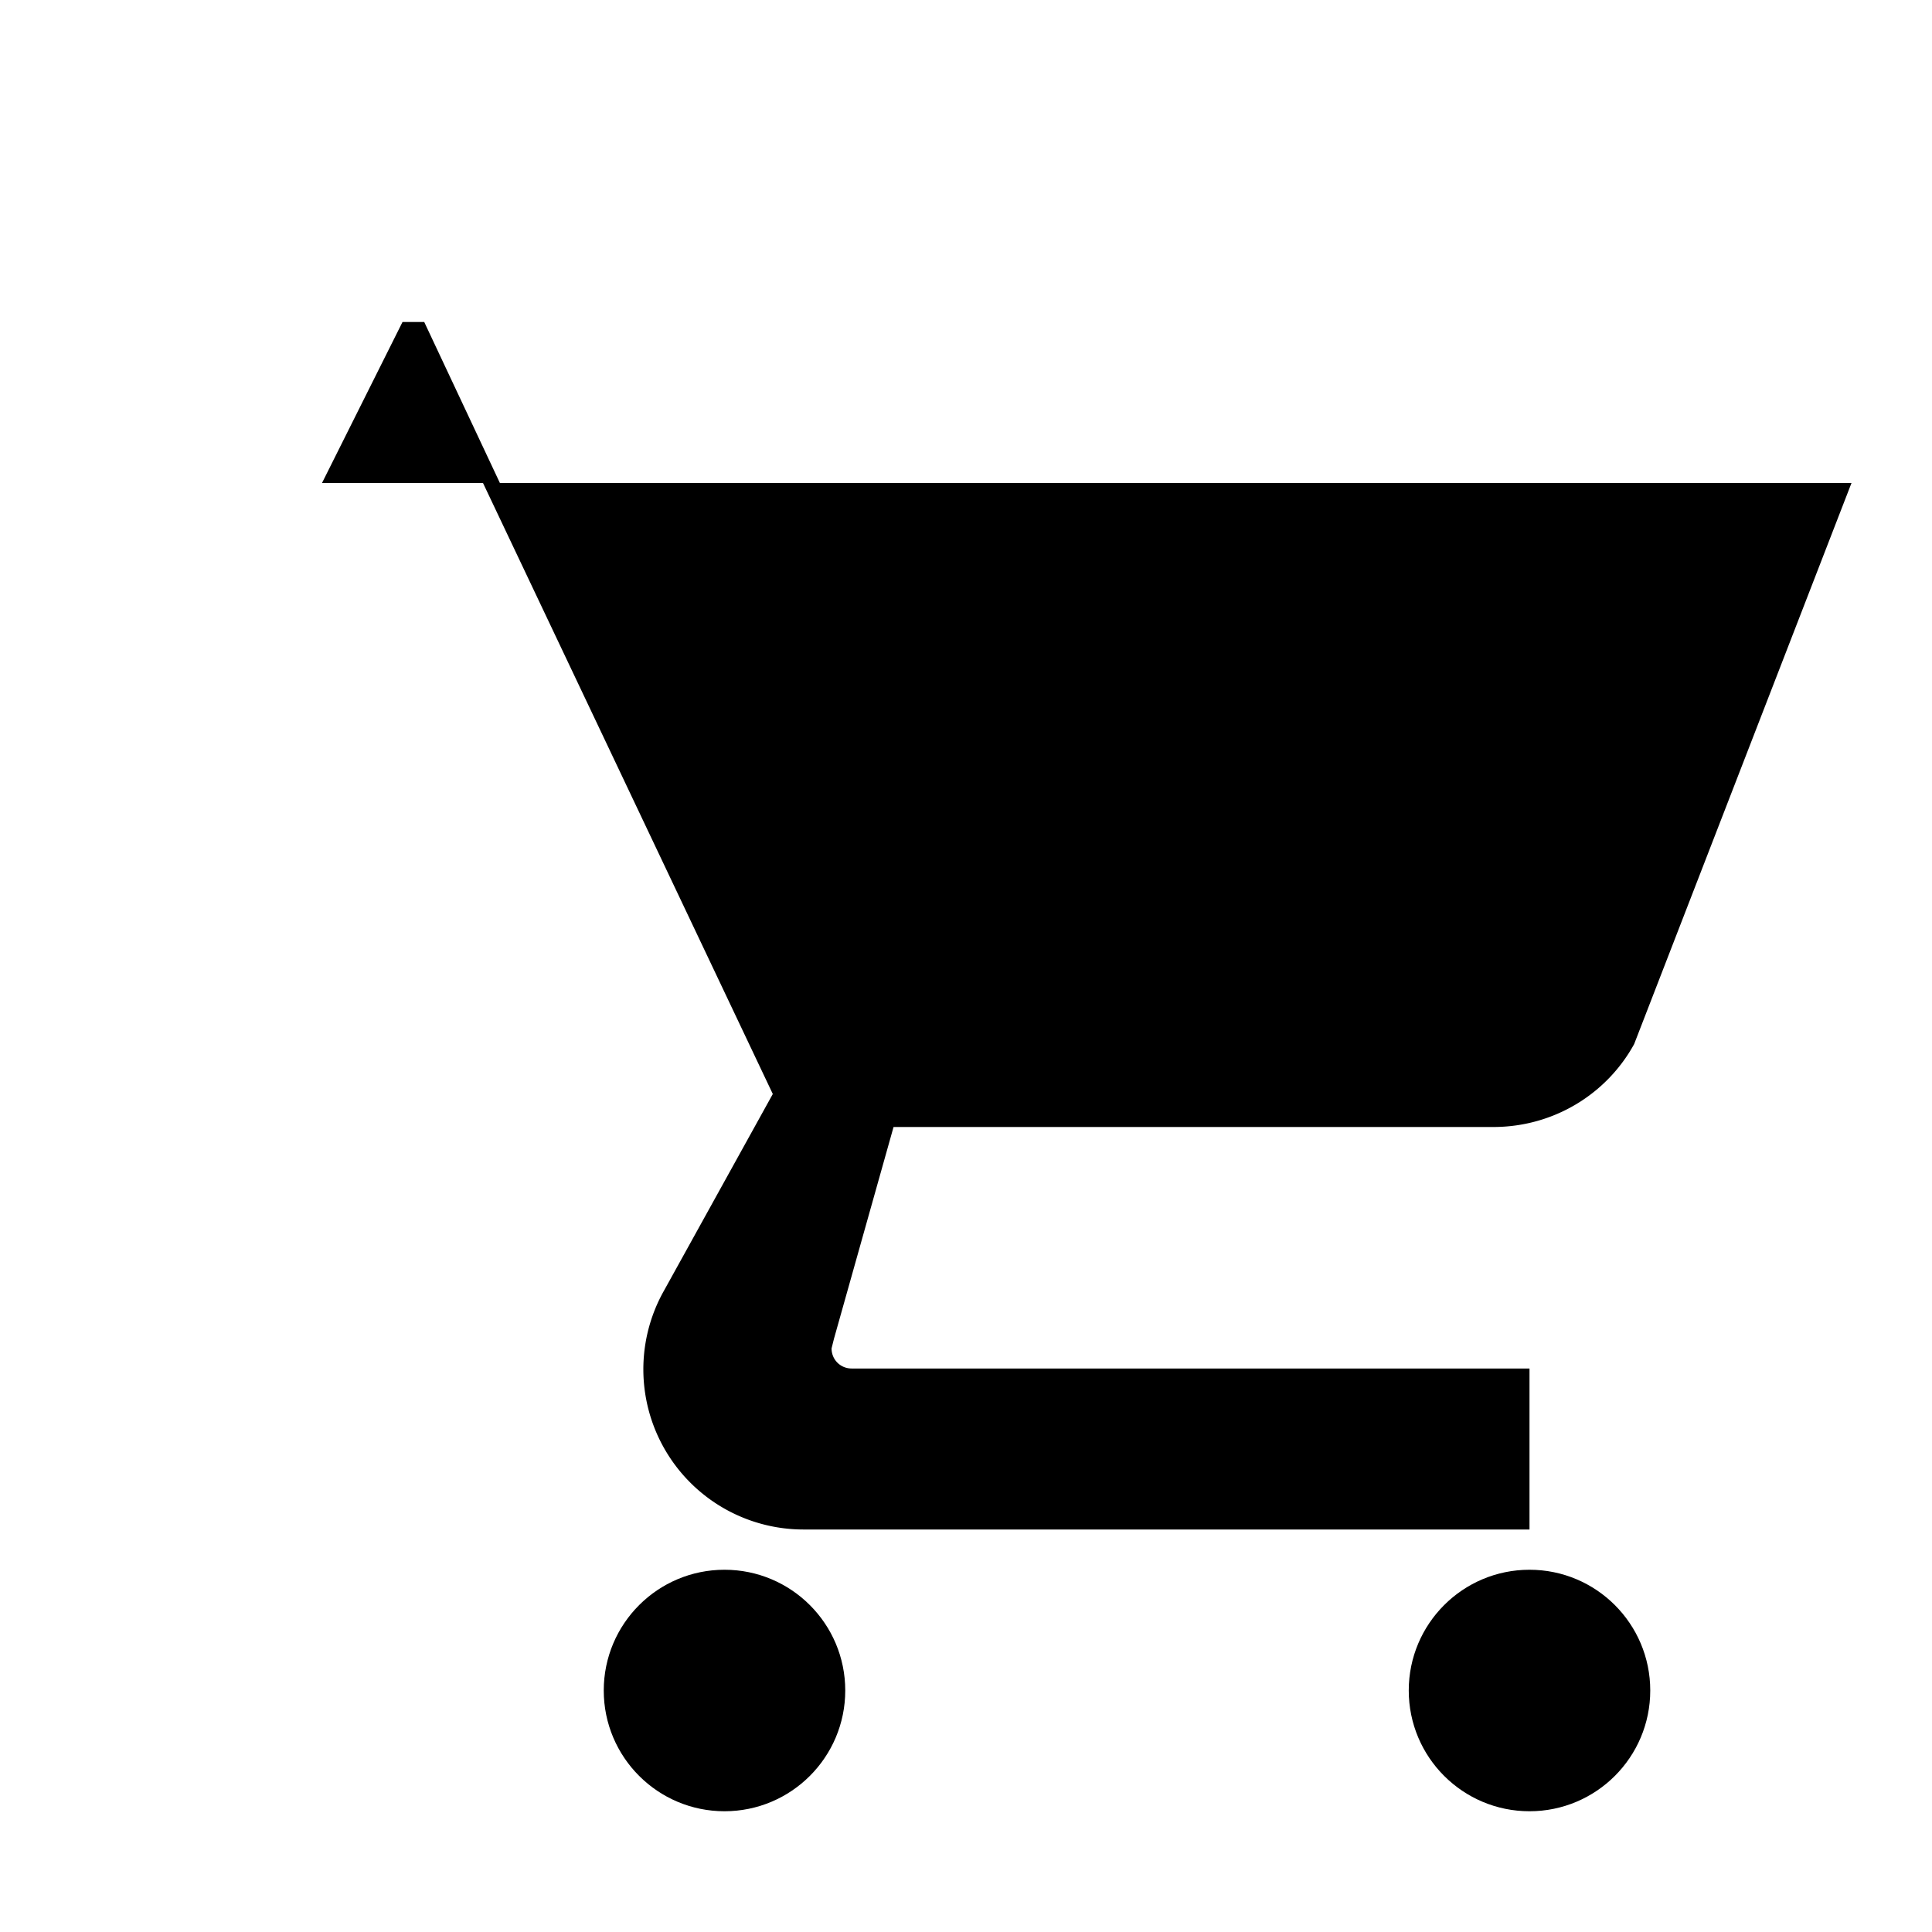
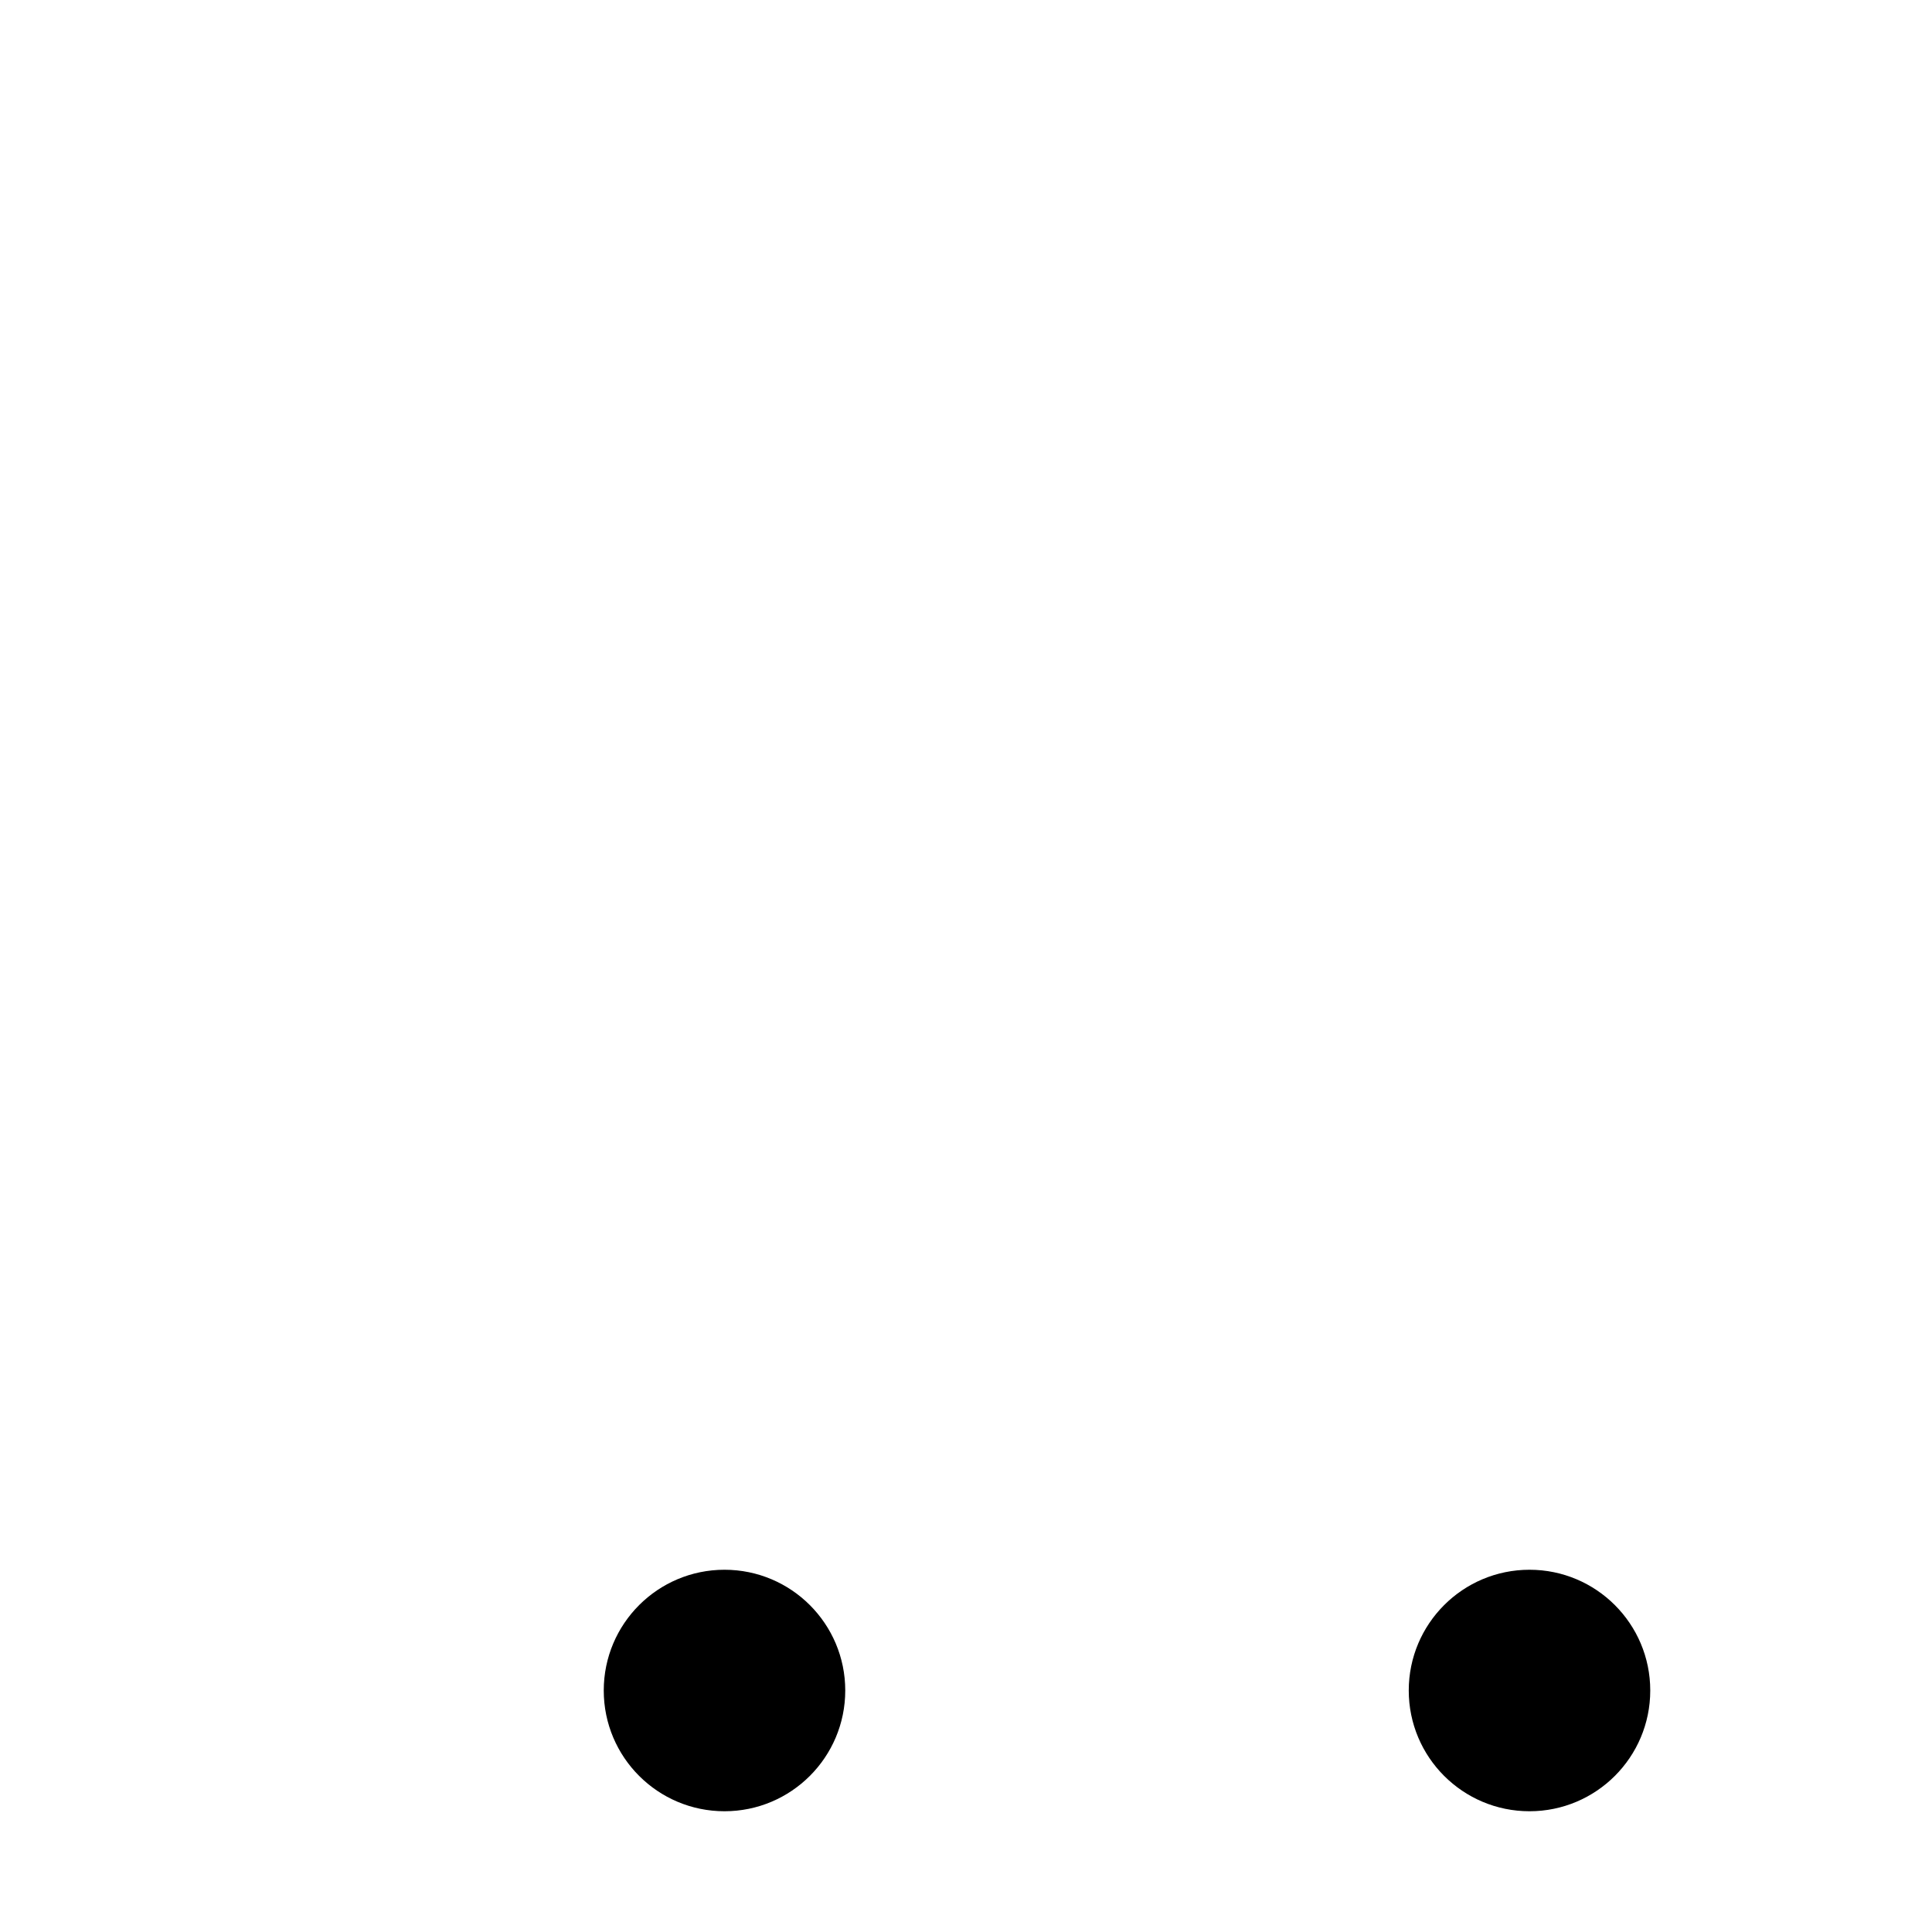
<svg xmlns="http://www.w3.org/2000/svg" width="28" height="28" viewBox="0 0 24 24" fill="currentColor">
  <circle cx="9" cy="21" r="1.5" />
  <circle cx="19" cy="21" r="1.5" />
-   <path d="M7 4h-2l-1 2h2l3.6 7.59-1.35 2.44A1.99 1.99 0 0 0 10 19h9v-2h-8.42            c-.14 0-.25-.11-.25-.25l.03-.12L11.1 14h7.45c.75 0 1.41-.41 1.75-1.03L23 6H6.21l-.94-2z" />
</svg>